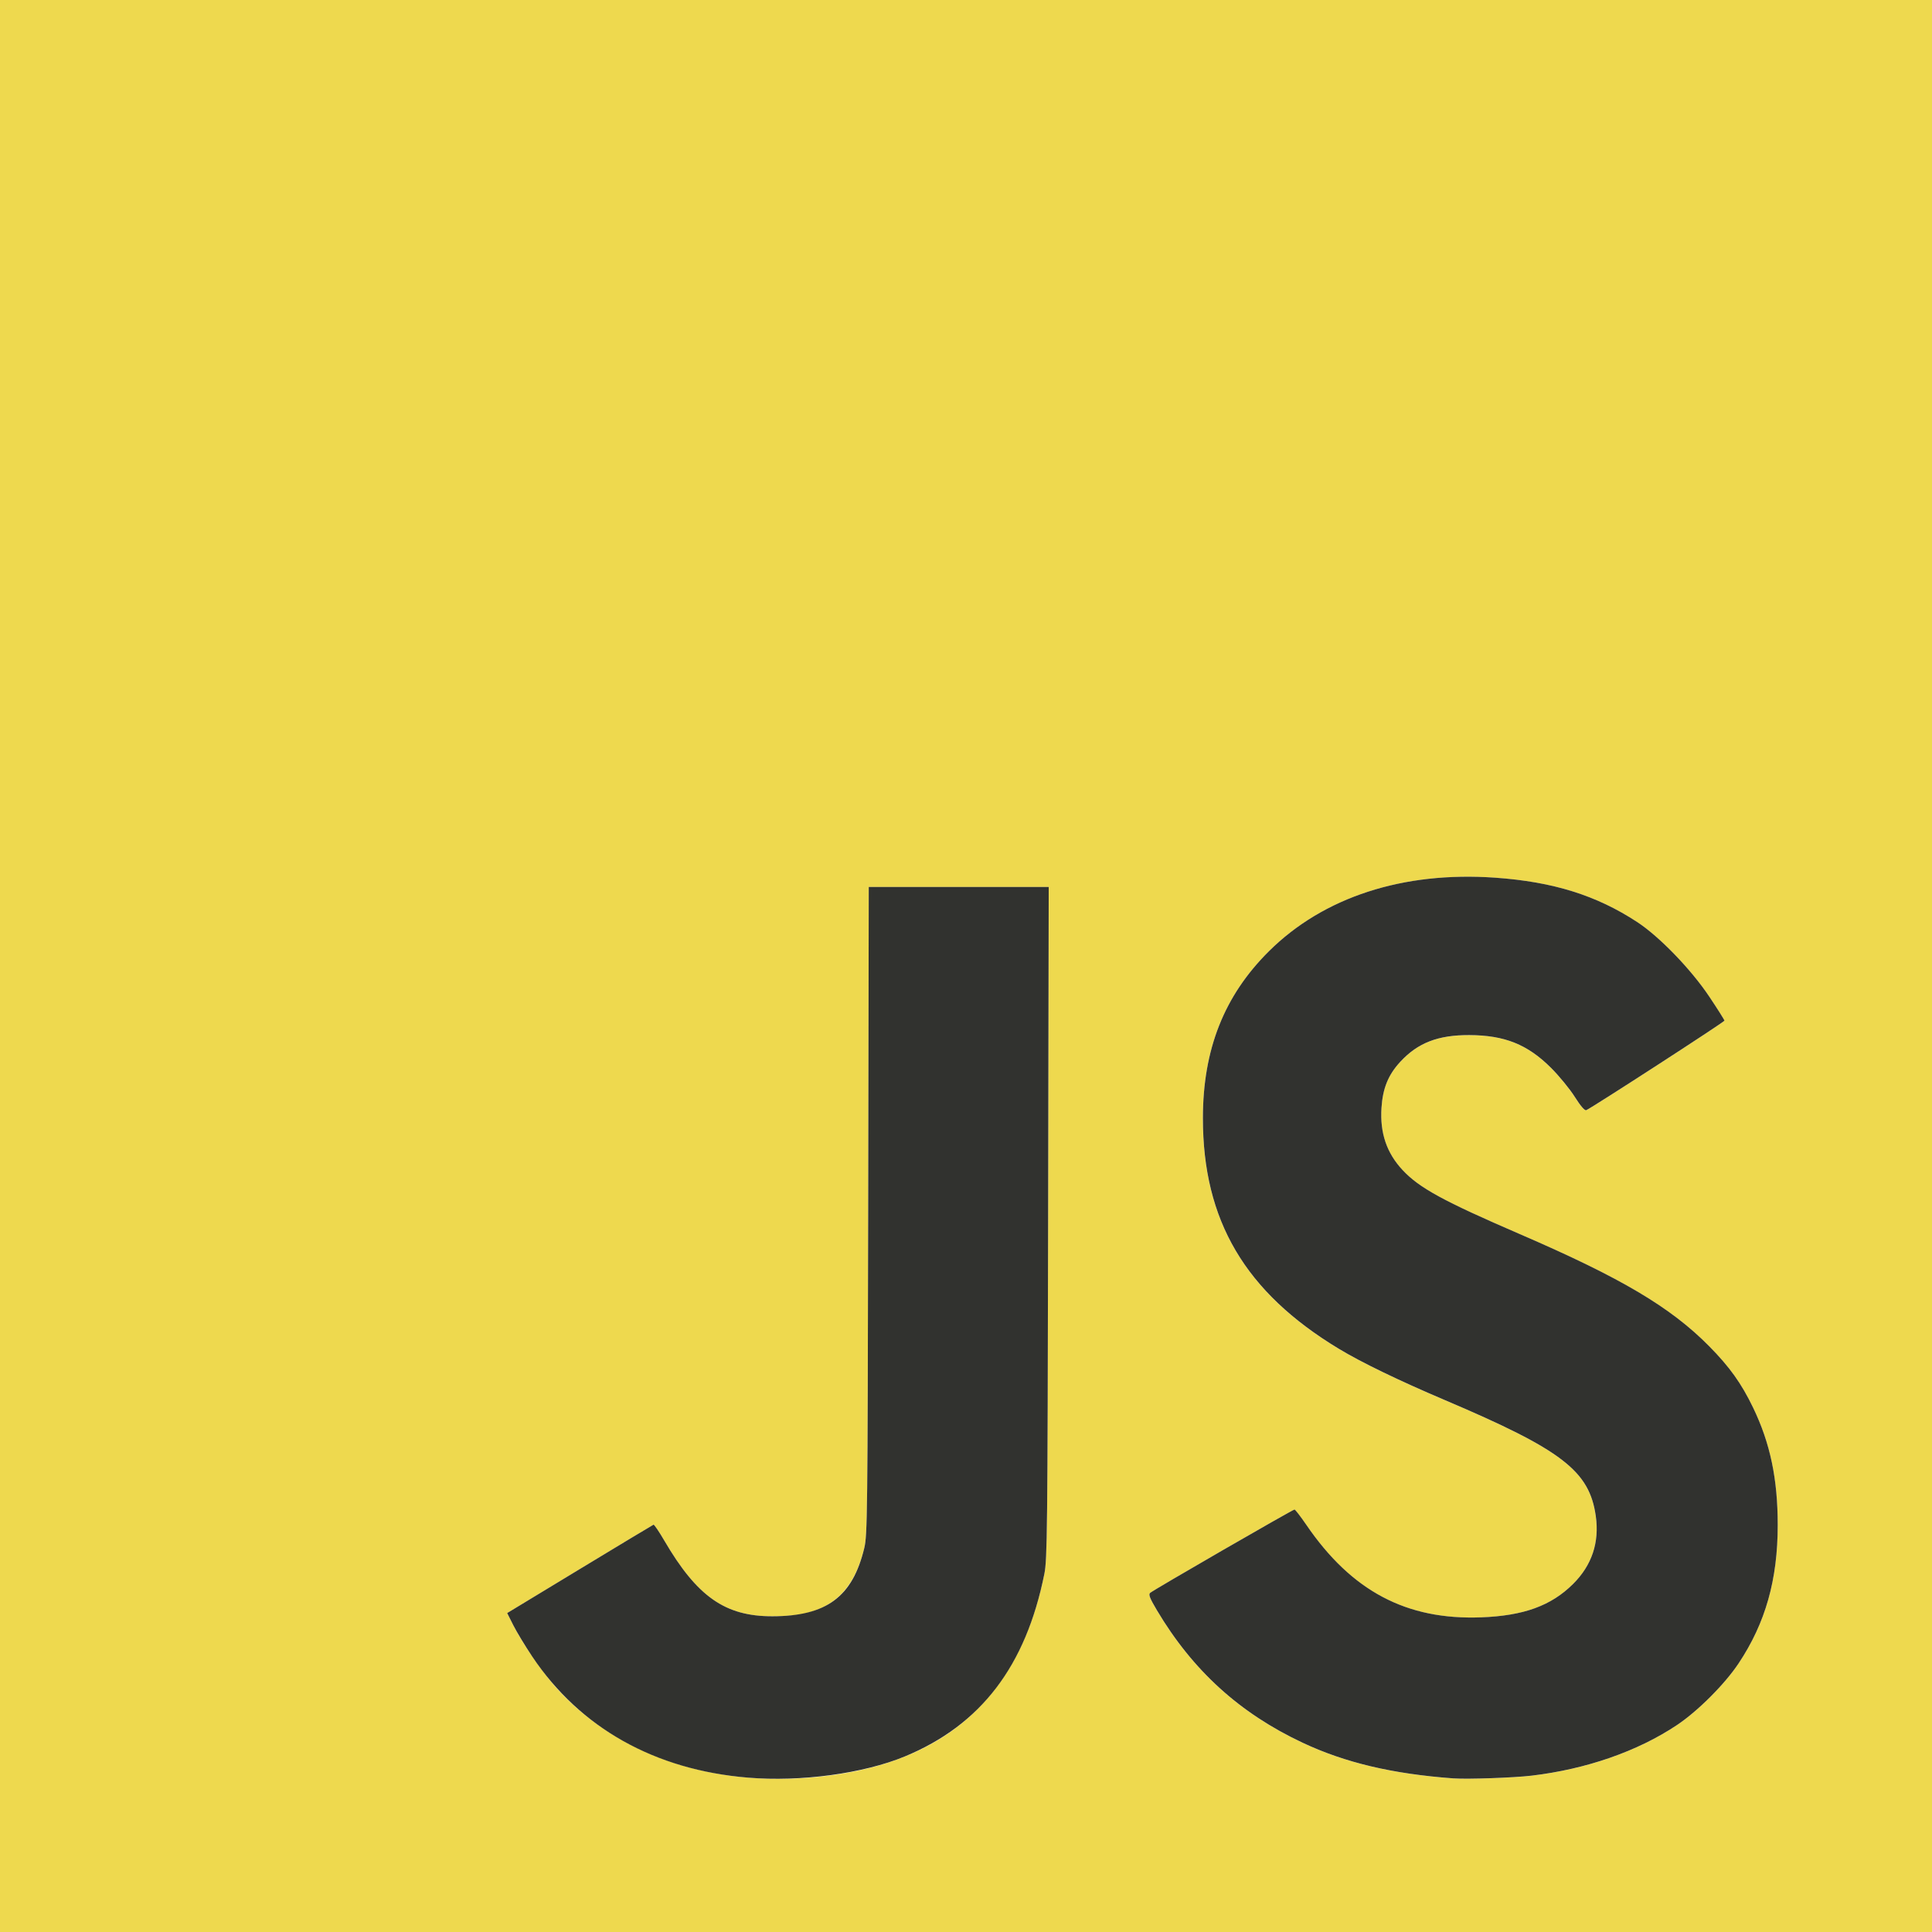
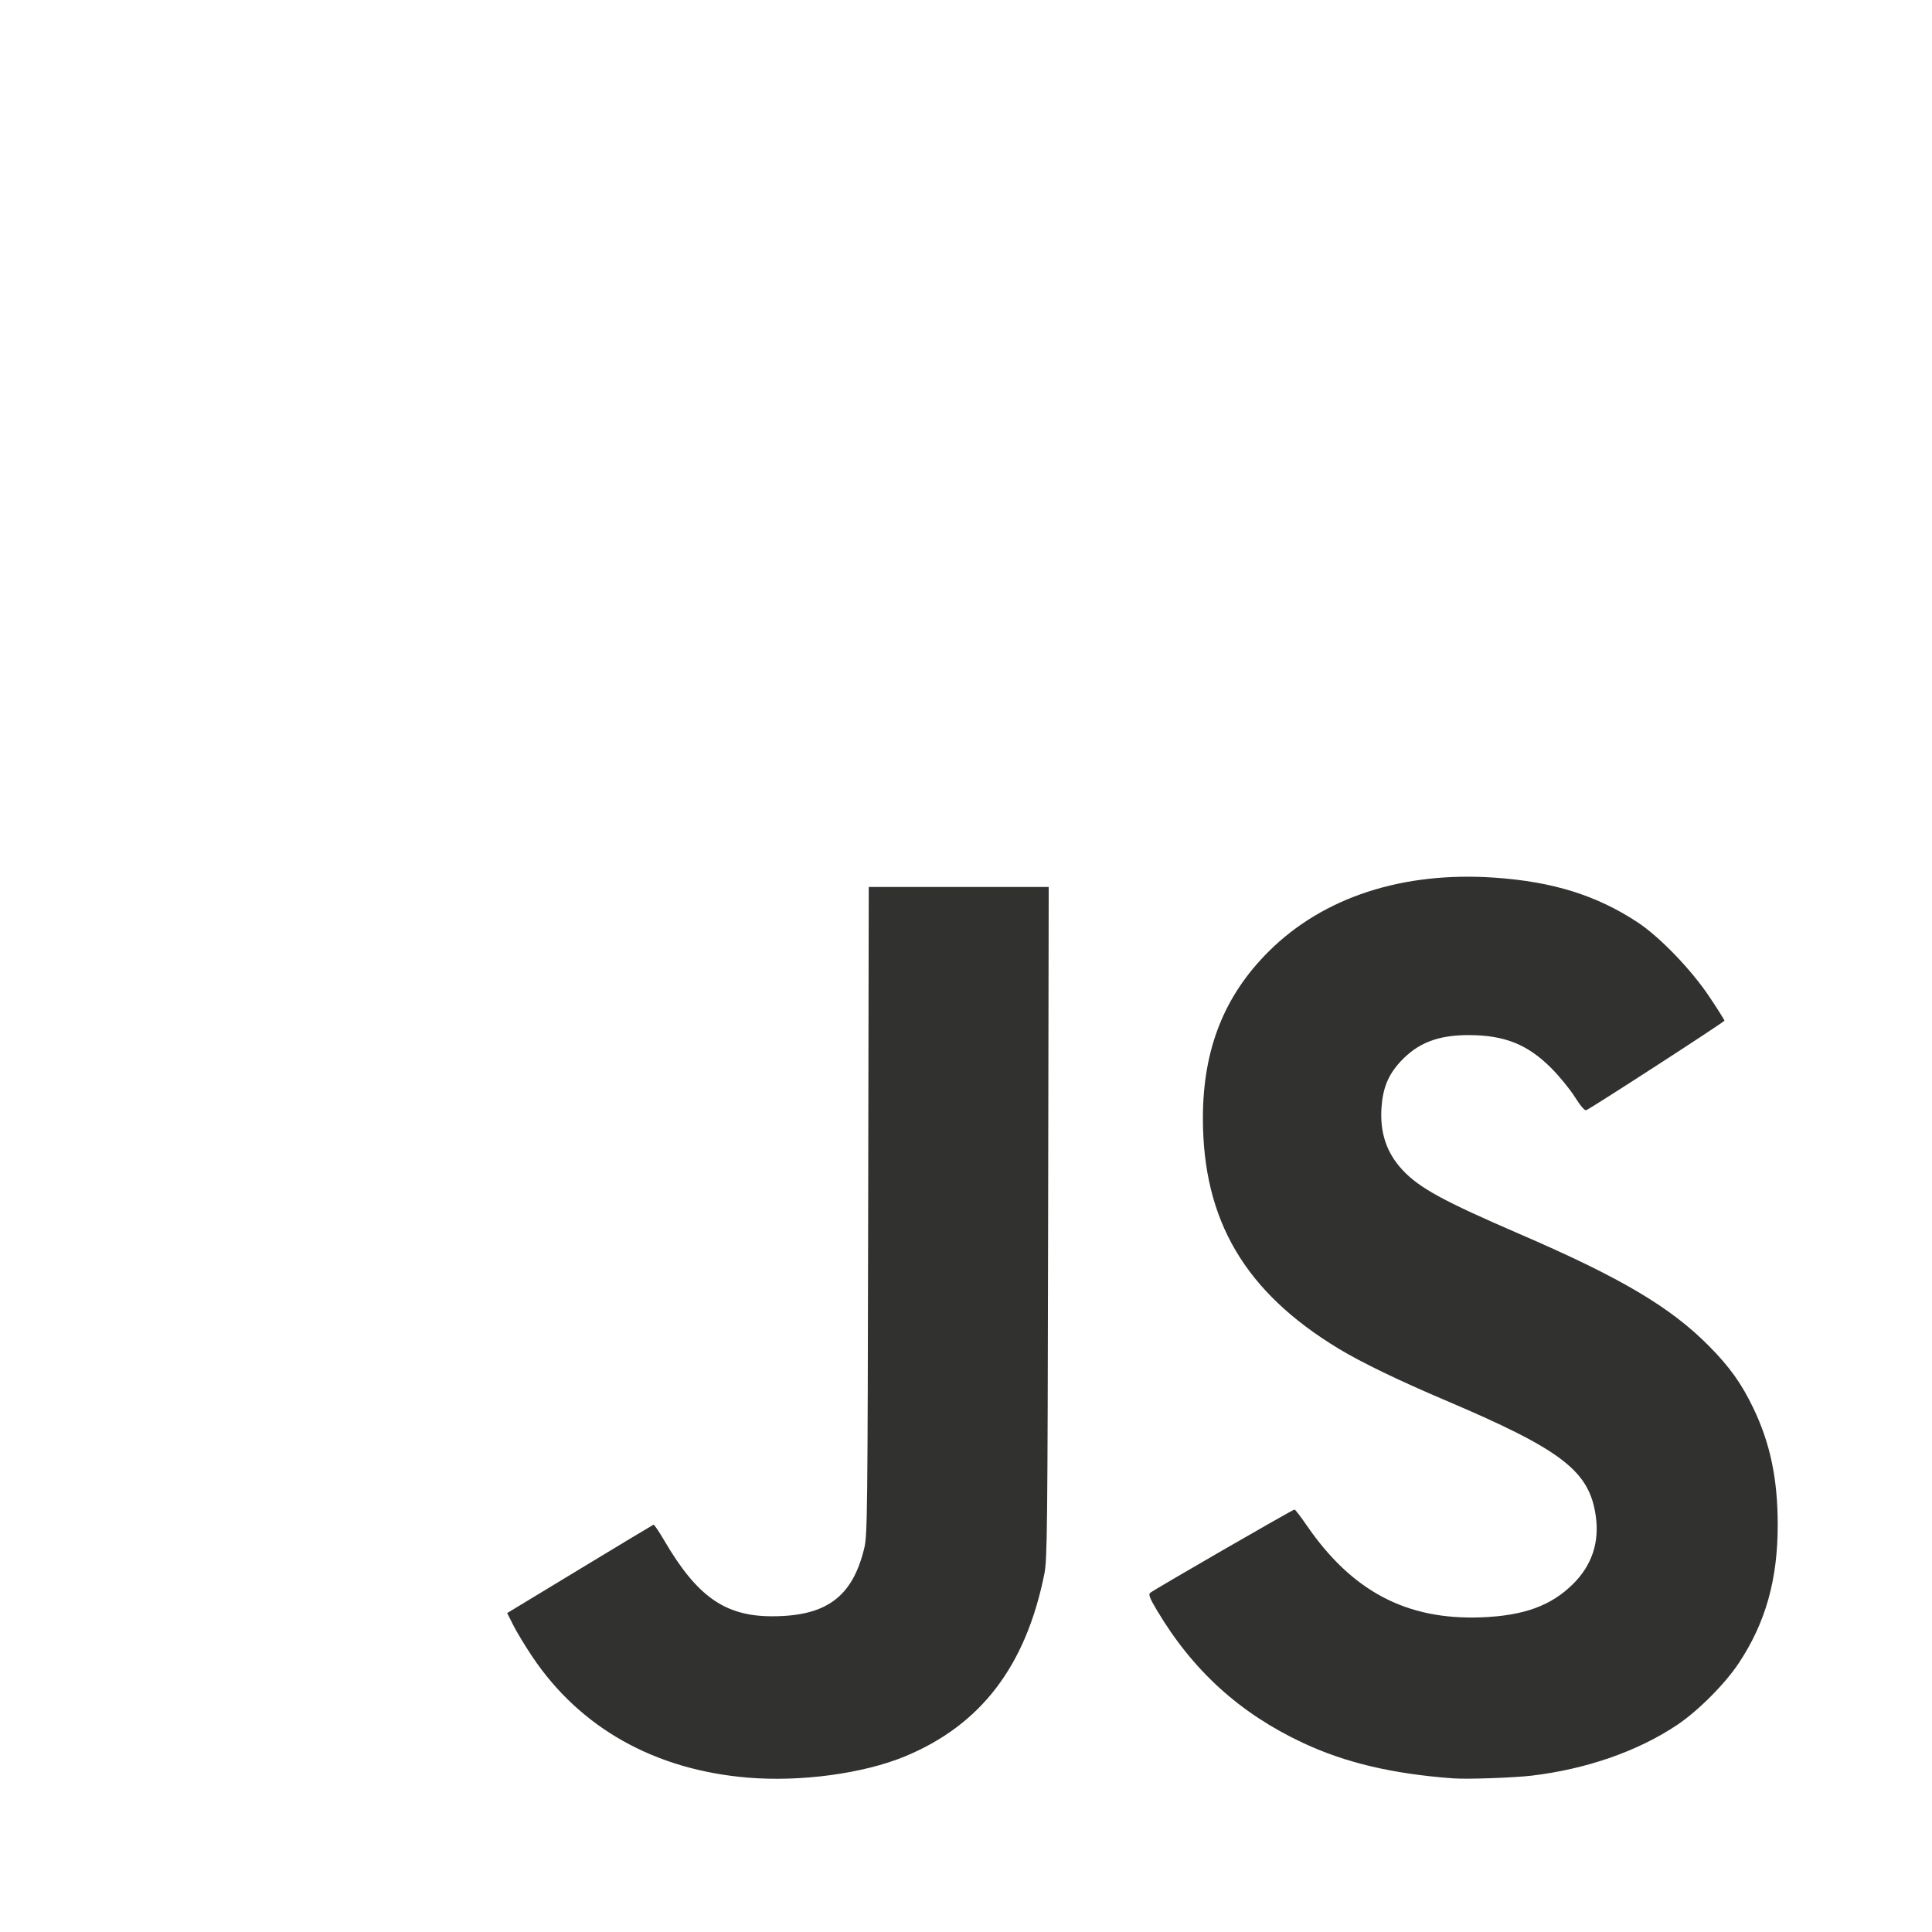
<svg xmlns="http://www.w3.org/2000/svg" width="139.35mm" height="139.35mm" version="1.1" viewBox="0 0 139.35 139.35" xml:space="preserve">
  <g transform="translate(-17.432 -14.316)">
    <g transform="translate(-27.737 6.233)">
-       <path d="m45.169 77.756v-69.673h139.35v139.35h-139.35zm60.251 58.333c8.383-1.214 13.372-6.009 15.076-14.489 0.207-1.032 0.23-3.14 0.27-25.333l0.043-24.207h-12.98l-0.042 23.346c-0.04 21.902-0.057 23.407-0.28 24.334-0.669 2.785-2.058 4.263-4.476 4.765-0.413 0.086-1.381 0.157-2.152 0.158-3.407 5e-3 -5.43-1.413-7.8-5.468-0.377-0.645-0.725-1.158-0.773-1.139-0.048 0.018-2.443 1.46-5.322 3.204l-5.234 3.171 0.445 0.884c0.686 1.363 2.191 3.527 3.24 4.661 4.668 5.045 11.96 7.275 19.985 6.113zm50.22 0.07c3.942-0.467 7.647-1.757 10.477-3.646 1.508-1.007 3.45-2.95 4.452-4.454 1.938-2.911 2.82-6.031 2.82-9.974 0-3.335-0.54-5.911-1.777-8.472-0.842-1.743-1.69-2.932-3.153-4.414-2.795-2.832-6.356-4.942-13.681-8.105-5.506-2.377-7.238-3.324-8.444-4.612-1.149-1.228-1.642-2.674-1.526-4.479 0.091-1.422 0.487-2.393 1.361-3.337 1.264-1.365 2.72-1.928 4.966-1.921 2.552 0.008 4.207 0.67 5.899 2.36 0.586 0.584 1.357 1.526 1.715 2.093 0.412 0.654 0.715 1.006 0.827 0.963 0.347-0.133 9.971-6.367 9.971-6.458 1.1e-4 -0.051-0.489-0.826-1.087-1.722-1.316-1.972-3.603-4.34-5.205-5.39-2.946-1.931-6.072-2.907-10.252-3.2-6.643-0.467-12.381 1.4-16.314 5.306-3.228 3.206-4.759 7.077-4.761 12.037-2e-3 7.385 3.039 12.547 9.801 16.635 1.638 0.99 4.306 2.281 7.683 3.716 8.429 3.584 10.394 5.096 10.854 8.354 0.268 1.901-0.283 3.548-1.639 4.895-1.584 1.574-3.564 2.292-6.633 2.407-5.392 0.201-9.339-1.89-12.613-6.683-0.411-0.601-0.791-1.093-0.846-1.093-0.13 0-10.202 5.815-10.415 6.013-0.128 0.119-0.022 0.391 0.49 1.25 2.585 4.346 5.966 7.421 10.505 9.554 3.073 1.444 6.486 2.251 10.892 2.575 0.988 0.073 4.346-0.045 5.63-0.197z" fill="#eed94e" />
      <path d="m99.123 136.3c-6.721-0.557-12.105-3.577-15.56-8.727-0.508-0.757-1.124-1.774-1.368-2.26l-0.445-0.884 5.234-3.171c2.879-1.744 5.274-3.186 5.322-3.204 0.048-0.018 0.396 0.494 0.773 1.139 2.37 4.055 4.393 5.473 7.8 5.468 3.902-6e-3 5.783-1.403 6.629-4.923 0.223-0.927 0.24-2.432 0.28-24.334l0.042-23.346h12.98l-0.043 24.207c-0.04 22.193-0.062 24.301-0.27 25.333-1.338 6.659-4.578 10.901-10.056 13.169-2.989 1.237-7.506 1.849-11.317 1.533zm50.887 0.054c-4.406-0.324-7.819-1.131-10.892-2.575-4.539-2.133-7.92-5.208-10.505-9.554-0.511-0.86-0.618-1.131-0.49-1.25 0.213-0.198 10.285-6.013 10.415-6.013 0.054 0 0.435 0.492 0.846 1.093 3.274 4.793 7.221 6.884 12.613 6.683 3.069-0.115 5.048-0.833 6.633-2.407 1.356-1.347 1.907-2.994 1.639-4.895-0.46-3.257-2.425-4.77-10.854-8.354-3.377-1.436-6.045-2.726-7.683-3.716-6.762-4.088-9.803-9.25-9.801-16.635 1e-3 -4.959 1.532-8.831 4.761-12.037 3.933-3.906 9.671-5.773 16.314-5.306 4.179 0.294 7.306 1.27 10.252 3.2 1.602 1.05 3.889 3.418 5.205 5.39 0.598 0.896 1.087 1.671 1.087 1.722-1.9e-4 0.092-9.624 6.325-9.971 6.458-0.112 0.043-0.414-0.309-0.827-0.963-0.357-0.567-1.129-1.509-1.715-2.093-1.693-1.689-3.348-2.351-5.899-2.36-2.246-0.007-3.703 0.556-4.966 1.921-0.874 0.944-1.27 1.915-1.361 3.337-0.115 1.805 0.377 3.25 1.526 4.479 1.205 1.289 2.938 2.235 8.444 4.612 7.324 3.163 10.886 5.272 13.681 8.105 1.463 1.482 2.312 2.671 3.153 4.414 1.236 2.561 1.777 5.137 1.777 8.472 0 3.943-0.882 7.063-2.82 9.974-1.001 1.504-2.943 3.447-4.452 4.454-2.83 1.889-6.536 3.179-10.477 3.646-1.284 0.152-4.641 0.27-5.63 0.197z" fill="#31322f" />
    </g>
  </g>
</svg>